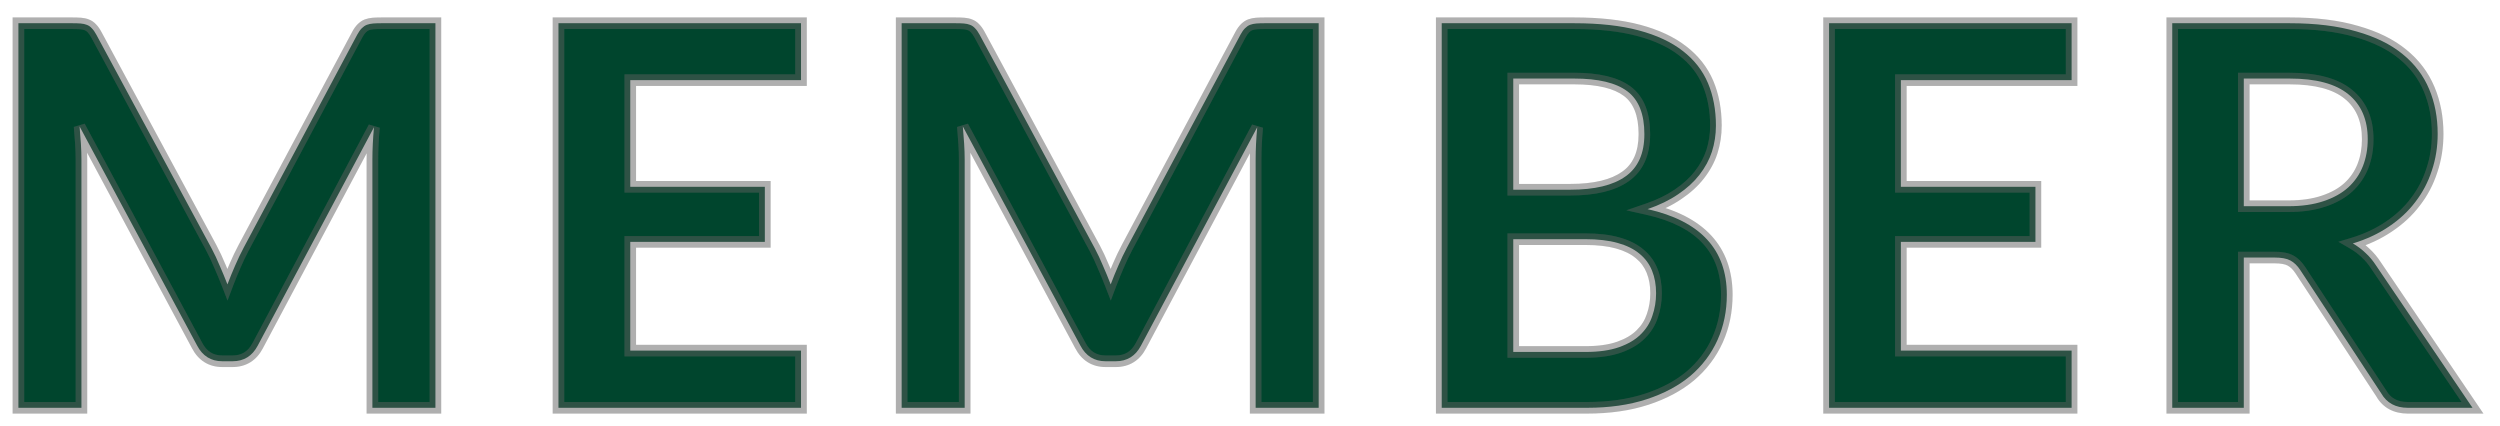
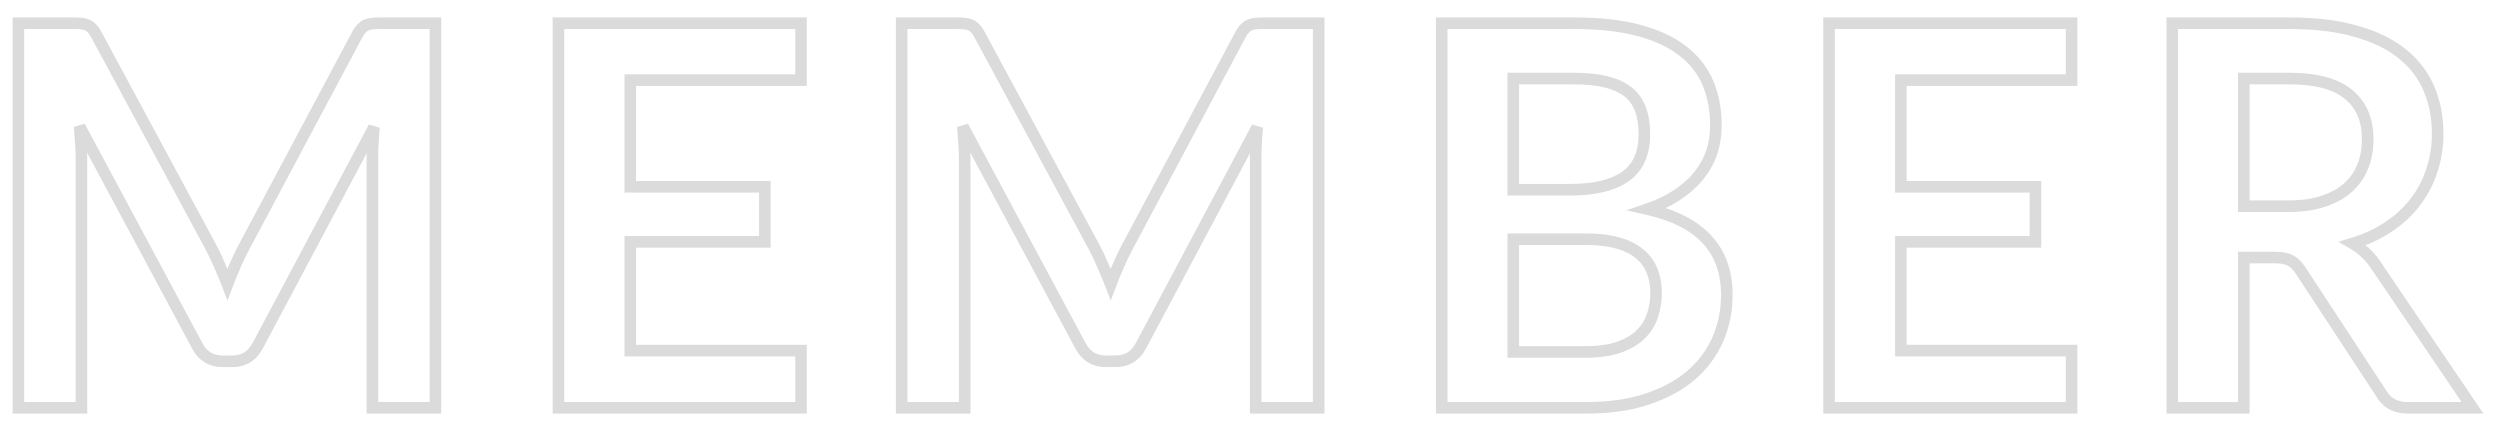
<svg xmlns="http://www.w3.org/2000/svg" width="141" height="24" viewBox="0 0 141 24" fill="none">
  <mask id="path-1-outside-1_844_13338" maskUnits="userSpaceOnUse" x="0" y="0" width="141" height="24" fill="black">
    <rect fill="white" width="141" height="24" />
-     <path d="M24.558 1.31V23H21.003V8.99C21.003 8.43 21.033 7.825 21.093 7.175L14.538 19.49C14.228 20.08 13.753 20.375 13.113 20.375H12.543C11.903 20.375 11.428 20.08 11.118 19.49L4.488 7.13C4.518 7.46 4.543 7.785 4.563 8.105C4.583 8.425 4.593 8.72 4.593 8.99V23H1.038V1.31H4.083C4.263 1.31 4.418 1.315 4.548 1.325C4.678 1.335 4.793 1.36 4.893 1.4C5.003 1.44 5.098 1.505 5.178 1.595C5.268 1.685 5.353 1.805 5.433 1.955L11.928 14C12.098 14.32 12.253 14.65 12.393 14.99C12.543 15.33 12.688 15.68 12.828 16.04C12.968 15.67 13.113 15.315 13.263 14.975C13.413 14.625 13.573 14.29 13.743 13.97L20.148 1.955C20.228 1.805 20.313 1.685 20.403 1.595C20.493 1.505 20.588 1.44 20.688 1.4C20.798 1.36 20.918 1.335 21.048 1.325C21.178 1.315 21.333 1.31 21.513 1.31H24.558ZM35.547 4.52V10.535H43.137V13.64H35.547V19.775H45.177V23H31.497V1.31H45.177V4.52H35.547ZM74.373 1.31V23H70.818V8.99C70.818 8.43 70.848 7.825 70.908 7.175L64.353 19.49C64.043 20.08 63.568 20.375 62.928 20.375H62.358C61.718 20.375 61.243 20.08 60.933 19.49L54.303 7.13C54.333 7.46 54.358 7.785 54.378 8.105C54.398 8.425 54.408 8.72 54.408 8.99V23H50.853V1.31H53.898C54.078 1.31 54.233 1.315 54.363 1.325C54.493 1.335 54.608 1.36 54.708 1.4C54.818 1.44 54.913 1.505 54.993 1.595C55.083 1.685 55.168 1.805 55.248 1.955L61.743 14C61.913 14.32 62.068 14.65 62.208 14.99C62.358 15.33 62.503 15.68 62.643 16.04C62.783 15.67 62.928 15.315 63.078 14.975C63.228 14.625 63.388 14.29 63.558 13.97L69.963 1.955C70.043 1.805 70.128 1.685 70.218 1.595C70.308 1.505 70.403 1.44 70.503 1.4C70.613 1.36 70.733 1.335 70.863 1.325C70.993 1.315 71.148 1.31 71.328 1.31H74.373ZM89.428 19.85C90.178 19.85 90.808 19.76 91.318 19.58C91.828 19.4 92.233 19.16 92.533 18.86C92.843 18.56 93.063 18.21 93.193 17.81C93.333 17.41 93.403 16.985 93.403 16.535C93.403 16.065 93.328 15.645 93.178 15.275C93.028 14.895 92.793 14.575 92.473 14.315C92.153 14.045 91.738 13.84 91.228 13.7C90.728 13.56 90.123 13.49 89.413 13.49H85.348V19.85H89.428ZM85.348 4.43V10.7H88.558C89.938 10.7 90.978 10.45 91.678 9.95C92.388 9.45 92.743 8.655 92.743 7.565C92.743 6.435 92.423 5.63 91.783 5.15C91.143 4.67 90.143 4.43 88.783 4.43H85.348ZM88.783 1.31C90.203 1.31 91.418 1.445 92.428 1.715C93.438 1.985 94.263 2.37 94.903 2.87C95.553 3.37 96.028 3.975 96.328 4.685C96.628 5.395 96.778 6.195 96.778 7.085C96.778 7.595 96.703 8.085 96.553 8.555C96.403 9.015 96.168 9.45 95.848 9.86C95.538 10.26 95.138 10.625 94.648 10.955C94.168 11.285 93.593 11.565 92.923 11.795C95.903 12.465 97.393 14.075 97.393 16.625C97.393 17.545 97.218 18.395 96.868 19.175C96.518 19.955 96.008 20.63 95.338 21.2C94.668 21.76 93.843 22.2 92.863 22.52C91.883 22.84 90.763 23 89.503 23H81.313V1.31H88.783ZM107.209 4.52V10.535H114.799V13.64H107.209V19.775H116.839V23H103.159V1.31H116.839V4.52H107.209ZM129.07 11.63C129.83 11.63 130.49 11.535 131.05 11.345C131.62 11.155 132.085 10.895 132.445 10.565C132.815 10.225 133.09 9.825 133.27 9.365C133.45 8.905 133.54 8.4 133.54 7.85C133.54 6.75 133.175 5.905 132.445 5.315C131.725 4.725 130.62 4.43 129.13 4.43H126.55V11.63H129.07ZM139.45 23H135.805C135.115 23 134.615 22.73 134.305 22.19L129.745 15.245C129.575 14.985 129.385 14.8 129.175 14.69C128.975 14.58 128.675 14.525 128.275 14.525H126.55V23H122.515V1.31H129.13C130.6 1.31 131.86 1.465 132.91 1.775C133.97 2.075 134.835 2.5 135.505 3.05C136.185 3.6 136.685 4.26 137.005 5.03C137.325 5.79 137.485 6.63 137.485 7.55C137.485 8.28 137.375 8.97 137.155 9.62C136.945 10.27 136.635 10.86 136.225 11.39C135.825 11.92 135.325 12.385 134.725 12.785C134.135 13.185 133.46 13.5 132.7 13.73C132.96 13.88 133.2 14.06 133.42 14.27C133.64 14.47 133.84 14.71 134.02 14.99L139.45 23Z" />
  </mask>
-   <path d="M24.558 1.31V23H21.003V8.99C21.003 8.43 21.033 7.825 21.093 7.175L14.538 19.49C14.228 20.08 13.753 20.375 13.113 20.375H12.543C11.903 20.375 11.428 20.08 11.118 19.49L4.488 7.13C4.518 7.46 4.543 7.785 4.563 8.105C4.583 8.425 4.593 8.72 4.593 8.99V23H1.038V1.31H4.083C4.263 1.31 4.418 1.315 4.548 1.325C4.678 1.335 4.793 1.36 4.893 1.4C5.003 1.44 5.098 1.505 5.178 1.595C5.268 1.685 5.353 1.805 5.433 1.955L11.928 14C12.098 14.32 12.253 14.65 12.393 14.99C12.543 15.33 12.688 15.68 12.828 16.04C12.968 15.67 13.113 15.315 13.263 14.975C13.413 14.625 13.573 14.29 13.743 13.97L20.148 1.955C20.228 1.805 20.313 1.685 20.403 1.595C20.493 1.505 20.588 1.44 20.688 1.4C20.798 1.36 20.918 1.335 21.048 1.325C21.178 1.315 21.333 1.31 21.513 1.31H24.558ZM35.547 4.52V10.535H43.137V13.64H35.547V19.775H45.177V23H31.497V1.31H45.177V4.52H35.547ZM74.373 1.31V23H70.818V8.99C70.818 8.43 70.848 7.825 70.908 7.175L64.353 19.49C64.043 20.08 63.568 20.375 62.928 20.375H62.358C61.718 20.375 61.243 20.08 60.933 19.49L54.303 7.13C54.333 7.46 54.358 7.785 54.378 8.105C54.398 8.425 54.408 8.72 54.408 8.99V23H50.853V1.31H53.898C54.078 1.31 54.233 1.315 54.363 1.325C54.493 1.335 54.608 1.36 54.708 1.4C54.818 1.44 54.913 1.505 54.993 1.595C55.083 1.685 55.168 1.805 55.248 1.955L61.743 14C61.913 14.32 62.068 14.65 62.208 14.99C62.358 15.33 62.503 15.68 62.643 16.04C62.783 15.67 62.928 15.315 63.078 14.975C63.228 14.625 63.388 14.29 63.558 13.97L69.963 1.955C70.043 1.805 70.128 1.685 70.218 1.595C70.308 1.505 70.403 1.44 70.503 1.4C70.613 1.36 70.733 1.335 70.863 1.325C70.993 1.315 71.148 1.31 71.328 1.31H74.373ZM89.428 19.85C90.178 19.85 90.808 19.76 91.318 19.58C91.828 19.4 92.233 19.16 92.533 18.86C92.843 18.56 93.063 18.21 93.193 17.81C93.333 17.41 93.403 16.985 93.403 16.535C93.403 16.065 93.328 15.645 93.178 15.275C93.028 14.895 92.793 14.575 92.473 14.315C92.153 14.045 91.738 13.84 91.228 13.7C90.728 13.56 90.123 13.49 89.413 13.49H85.348V19.85H89.428ZM85.348 4.43V10.7H88.558C89.938 10.7 90.978 10.45 91.678 9.95C92.388 9.45 92.743 8.655 92.743 7.565C92.743 6.435 92.423 5.63 91.783 5.15C91.143 4.67 90.143 4.43 88.783 4.43H85.348ZM88.783 1.31C90.203 1.31 91.418 1.445 92.428 1.715C93.438 1.985 94.263 2.37 94.903 2.87C95.553 3.37 96.028 3.975 96.328 4.685C96.628 5.395 96.778 6.195 96.778 7.085C96.778 7.595 96.703 8.085 96.553 8.555C96.403 9.015 96.168 9.45 95.848 9.86C95.538 10.26 95.138 10.625 94.648 10.955C94.168 11.285 93.593 11.565 92.923 11.795C95.903 12.465 97.393 14.075 97.393 16.625C97.393 17.545 97.218 18.395 96.868 19.175C96.518 19.955 96.008 20.63 95.338 21.2C94.668 21.76 93.843 22.2 92.863 22.52C91.883 22.84 90.763 23 89.503 23H81.313V1.31H88.783ZM107.209 4.52V10.535H114.799V13.64H107.209V19.775H116.839V23H103.159V1.31H116.839V4.52H107.209ZM129.07 11.63C129.83 11.63 130.49 11.535 131.05 11.345C131.62 11.155 132.085 10.895 132.445 10.565C132.815 10.225 133.09 9.825 133.27 9.365C133.45 8.905 133.54 8.4 133.54 7.85C133.54 6.75 133.175 5.905 132.445 5.315C131.725 4.725 130.62 4.43 129.13 4.43H126.55V11.63H129.07ZM139.45 23H135.805C135.115 23 134.615 22.73 134.305 22.19L129.745 15.245C129.575 14.985 129.385 14.8 129.175 14.69C128.975 14.58 128.675 14.525 128.275 14.525H126.55V23H122.515V1.31H129.13C130.6 1.31 131.86 1.465 132.91 1.775C133.97 2.075 134.835 2.5 135.505 3.05C136.185 3.6 136.685 4.26 137.005 5.03C137.325 5.79 137.485 6.63 137.485 7.55C137.485 8.28 137.375 8.97 137.155 9.62C136.945 10.27 136.635 10.86 136.225 11.39C135.825 11.92 135.325 12.385 134.725 12.785C134.135 13.185 133.46 13.5 132.7 13.73C132.96 13.88 133.2 14.06 133.42 14.27C133.64 14.47 133.84 14.71 134.02 14.99L139.45 23Z" fill="#00452D" />
  <path d="M24.558 1.31H24.885V0.983H24.558V1.31ZM24.558 23V23.327H24.885V23H24.558ZM21.003 23H20.676V23.327H21.003V23ZM21.093 7.175L21.418 7.205L20.805 7.022L21.093 7.175ZM14.538 19.49L14.25 19.337L14.249 19.338L14.538 19.49ZM11.118 19.49L11.407 19.338L11.406 19.336L11.118 19.49ZM4.488 7.13L4.776 6.976L4.163 7.16L4.488 7.13ZM4.563 8.105L4.237 8.125L4.563 8.105ZM4.593 23V23.327H4.92V23H4.593ZM1.038 23H0.711V23.327H1.038V23ZM1.038 1.31V0.983H0.711V1.31H1.038ZM4.548 1.325L4.523 1.651L4.523 1.651L4.548 1.325ZM4.893 1.4L4.772 1.703L4.781 1.707L4.893 1.4ZM5.178 1.595L4.934 1.812L4.94 1.819L4.947 1.826L5.178 1.595ZM5.433 1.955L5.145 2.109L5.146 2.11L5.433 1.955ZM11.928 14L12.216 13.847L12.216 13.845L11.928 14ZM12.393 14.99L12.091 15.114L12.094 15.122L12.393 14.99ZM12.828 16.04L12.524 16.158L12.832 16.952L13.133 16.156L12.828 16.04ZM13.263 14.975L13.562 15.107L13.563 15.104L13.263 14.975ZM13.743 13.97L13.455 13.816L13.455 13.817L13.743 13.97ZM20.148 1.955L19.86 1.801L19.86 1.801L20.148 1.955ZM20.688 1.4L20.576 1.093L20.567 1.097L20.688 1.4ZM21.048 1.325L21.073 1.651V1.651L21.048 1.325ZM24.231 1.31V23H24.885V1.31H24.231ZM24.558 22.673H21.003V23.327H24.558V22.673ZM21.33 23V8.99H20.676V23H21.33ZM21.33 8.99C21.33 8.441 21.359 7.847 21.418 7.205L20.768 7.145C20.707 7.803 20.676 8.418 20.676 8.99H21.33ZM20.805 7.022L14.25 19.337L14.826 19.643L21.381 7.328L20.805 7.022ZM14.249 19.338C14.116 19.591 13.956 19.765 13.777 19.876C13.598 19.987 13.381 20.048 13.113 20.048V20.702C13.485 20.702 13.825 20.615 14.122 20.431C14.417 20.248 14.65 19.979 14.827 19.642L14.249 19.338ZM13.113 20.048H12.543V20.702H13.113V20.048ZM12.543 20.048C12.275 20.048 12.058 19.987 11.879 19.876C11.7 19.765 11.54 19.591 11.407 19.338L10.829 19.642C11.006 19.979 11.239 20.248 11.534 20.431C11.831 20.615 12.171 20.702 12.543 20.702V20.048ZM11.406 19.336L4.776 6.976L4.2 7.284L10.83 19.644L11.406 19.336ZM4.163 7.16C4.193 7.487 4.217 7.809 4.237 8.125L4.889 8.085C4.869 7.761 4.844 7.433 4.813 7.1L4.163 7.16ZM4.237 8.125C4.257 8.44 4.266 8.728 4.266 8.99H4.92C4.92 8.712 4.909 8.41 4.889 8.085L4.237 8.125ZM4.266 8.99V23H4.92V8.99H4.266ZM4.593 22.673H1.038V23.327H4.593V22.673ZM1.365 23V1.31H0.711V23H1.365ZM1.038 1.637H4.083V0.983H1.038V1.637ZM4.083 1.637C4.258 1.637 4.404 1.641 4.523 1.651L4.573 0.999C4.432 0.989 4.269 0.983 4.083 0.983V1.637ZM4.523 1.651C4.627 1.659 4.708 1.678 4.772 1.703L5.014 1.097C4.878 1.042 4.729 1.011 4.573 0.999L4.523 1.651ZM4.781 1.707C4.839 1.728 4.889 1.761 4.934 1.812L5.422 1.378C5.307 1.249 5.167 1.152 5.005 1.093L4.781 1.707ZM4.947 1.826C5.008 1.887 5.075 1.978 5.145 2.109L5.721 1.801C5.631 1.632 5.528 1.483 5.409 1.364L4.947 1.826ZM5.146 2.11L11.641 14.155L12.216 13.845L5.721 1.8L5.146 2.11ZM11.64 14.153C11.805 14.464 11.955 14.784 12.091 15.114L12.695 14.866C12.551 14.516 12.392 14.176 12.216 13.847L11.64 14.153ZM12.094 15.122C12.242 15.457 12.385 15.803 12.524 16.158L13.132 15.922C12.991 15.557 12.844 15.203 12.692 14.858L12.094 15.122ZM13.133 16.156C13.272 15.791 13.414 15.441 13.562 15.107L12.964 14.843C12.812 15.189 12.665 15.549 12.523 15.924L13.133 16.156ZM13.563 15.104C13.71 14.762 13.866 14.435 14.031 14.123L13.455 13.817C13.28 14.145 13.116 14.488 12.963 14.846L13.563 15.104ZM14.031 14.124L20.436 2.109L19.86 1.801L13.455 13.816L14.031 14.124ZM20.436 2.109C20.506 1.978 20.573 1.887 20.634 1.826L20.172 1.364C20.053 1.483 19.95 1.632 19.86 1.801L20.436 2.109ZM20.634 1.826C20.698 1.762 20.757 1.724 20.809 1.703L20.567 1.097C20.419 1.156 20.288 1.248 20.172 1.364L20.634 1.826ZM20.8 1.707C20.879 1.678 20.969 1.659 21.073 1.651L21.023 0.999C20.867 1.011 20.717 1.042 20.576 1.093L20.8 1.707ZM21.073 1.651C21.192 1.641 21.338 1.637 21.513 1.637V0.983C21.328 0.983 21.164 0.989 21.023 0.999L21.073 1.651ZM21.513 1.637H24.558V0.983H21.513V1.637ZM35.547 4.52V4.193H35.221V4.52H35.547ZM35.547 10.535H35.221V10.862H35.547V10.535ZM43.137 10.535H43.464V10.208H43.137V10.535ZM43.137 13.64V13.967H43.464V13.64H43.137ZM35.547 13.64V13.313H35.221V13.64H35.547ZM35.547 19.775H35.221V20.102H35.547V19.775ZM45.177 19.775H45.504V19.448H45.177V19.775ZM45.177 23V23.327H45.504V23H45.177ZM31.497 23H31.171V23.327H31.497V23ZM31.497 1.31V0.983H31.171V1.31H31.497ZM45.177 1.31H45.504V0.983H45.177V1.31ZM45.177 4.52V4.847H45.504V4.52H45.177ZM35.221 4.52V10.535H35.874V4.52H35.221ZM35.547 10.862H43.137V10.208H35.547V10.862ZM42.811 10.535V13.64H43.464V10.535H42.811ZM43.137 13.313H35.547V13.967H43.137V13.313ZM35.221 13.64V19.775H35.874V13.64H35.221ZM35.547 20.102H45.177V19.448H35.547V20.102ZM44.851 19.775V23H45.504V19.775H44.851ZM45.177 22.673H31.497V23.327H45.177V22.673ZM31.824 23V1.31H31.171V23H31.824ZM31.497 1.637H45.177V0.983H31.497V1.637ZM44.851 1.31V4.52H45.504V1.31H44.851ZM45.177 4.193H35.547V4.847H45.177V4.193ZM74.373 1.31H74.7V0.983H74.373V1.31ZM74.373 23V23.327H74.7V23H74.373ZM70.818 23H70.492V23.327H70.818V23ZM70.908 7.175L71.234 7.205L70.62 7.022L70.908 7.175ZM64.353 19.49L64.065 19.337L64.064 19.338L64.353 19.49ZM60.933 19.49L61.222 19.338L61.221 19.336L60.933 19.49ZM54.303 7.13L54.591 6.976L53.978 7.16L54.303 7.13ZM54.378 8.105L54.052 8.125L54.378 8.105ZM54.408 23V23.327H54.735V23H54.408ZM50.853 23H50.527V23.327H50.853V23ZM50.853 1.31V0.983H50.527V1.31H50.853ZM54.363 1.325L54.338 1.651V1.651L54.363 1.325ZM54.708 1.4L54.587 1.703L54.597 1.707L54.708 1.4ZM54.993 1.595L54.749 1.812L54.755 1.819L54.762 1.826L54.993 1.595ZM55.248 1.955L54.96 2.109L54.961 2.11L55.248 1.955ZM61.743 14L62.032 13.847L62.031 13.845L61.743 14ZM62.208 14.99L61.906 15.114L61.91 15.122L62.208 14.99ZM62.643 16.04L62.339 16.158L62.648 16.952L62.949 16.156L62.643 16.04ZM63.078 14.975L63.377 15.107L63.379 15.104L63.078 14.975ZM63.558 13.97L63.27 13.816L63.27 13.817L63.558 13.97ZM69.963 1.955L69.675 1.801L69.675 1.801L69.963 1.955ZM70.503 1.4L70.392 1.093L70.382 1.097L70.503 1.4ZM70.863 1.325L70.888 1.651L70.888 1.651L70.863 1.325ZM74.047 1.31V23H74.7V1.31H74.047ZM74.373 22.673H70.818V23.327H74.373V22.673ZM71.145 23V8.99H70.492V23H71.145ZM71.145 8.99C71.145 8.441 71.174 7.847 71.234 7.205L70.583 7.145C70.522 7.803 70.492 8.418 70.492 8.99H71.145ZM70.62 7.022L64.065 19.337L64.642 19.643L71.197 7.328L70.62 7.022ZM64.064 19.338C63.931 19.591 63.772 19.765 63.592 19.876C63.414 19.987 63.196 20.048 62.928 20.048V20.702C63.3 20.702 63.641 20.615 63.937 20.431C64.233 20.248 64.466 19.979 64.642 19.642L64.064 19.338ZM62.928 20.048H62.358V20.702H62.928V20.048ZM62.358 20.048C62.09 20.048 61.873 19.987 61.694 19.876C61.515 19.765 61.356 19.591 61.222 19.338L60.644 19.642C60.821 19.979 61.054 20.248 61.35 20.431C61.646 20.615 61.986 20.702 62.358 20.702V20.048ZM61.221 19.336L54.591 6.976L54.016 7.284L60.645 19.644L61.221 19.336ZM53.978 7.16C54.008 7.487 54.032 7.809 54.052 8.125L54.704 8.085C54.684 7.761 54.659 7.433 54.629 7.1L53.978 7.16ZM54.052 8.125C54.072 8.44 54.082 8.728 54.082 8.99H54.735C54.735 8.712 54.725 8.41 54.704 8.085L54.052 8.125ZM54.082 8.99V23H54.735V8.99H54.082ZM54.408 22.673H50.853V23.327H54.408V22.673ZM51.18 23V1.31H50.527V23H51.18ZM50.853 1.637H53.898V0.983H50.853V1.637ZM53.898 1.637C54.073 1.637 54.219 1.641 54.338 1.651L54.388 0.999C54.248 0.989 54.084 0.983 53.898 0.983V1.637ZM54.338 1.651C54.442 1.659 54.523 1.678 54.587 1.703L54.83 1.097C54.693 1.042 54.545 1.011 54.388 0.999L54.338 1.651ZM54.597 1.707C54.654 1.728 54.704 1.761 54.749 1.812L55.237 1.378C55.123 1.249 54.982 1.152 54.82 1.093L54.597 1.707ZM54.762 1.826C54.823 1.887 54.891 1.978 54.96 2.109L55.536 1.801C55.446 1.632 55.343 1.483 55.224 1.364L54.762 1.826ZM54.961 2.11L61.456 14.155L62.031 13.845L55.536 1.8L54.961 2.11ZM61.455 14.153C61.62 14.464 61.77 14.784 61.906 15.114L62.51 14.866C62.366 14.516 62.207 14.176 62.032 13.847L61.455 14.153ZM61.91 15.122C62.057 15.457 62.201 15.803 62.339 16.158L62.948 15.922C62.806 15.557 62.659 15.203 62.507 14.858L61.91 15.122ZM62.949 16.156C63.087 15.791 63.23 15.441 63.377 15.107L62.779 14.843C62.627 15.189 62.48 15.549 62.338 15.924L62.949 16.156ZM63.379 15.104C63.525 14.762 63.681 14.435 63.847 14.123L63.27 13.817C63.095 14.145 62.931 14.488 62.778 14.846L63.379 15.104ZM63.846 14.124L70.251 2.109L69.675 1.801L63.27 13.816L63.846 14.124ZM70.251 2.109C70.321 1.978 70.388 1.887 70.449 1.826L69.987 1.364C69.868 1.483 69.766 1.632 69.675 1.801L70.251 2.109ZM70.449 1.826C70.513 1.762 70.572 1.724 70.625 1.703L70.382 1.097C70.234 1.156 70.103 1.248 69.987 1.364L70.449 1.826ZM70.615 1.707C70.694 1.678 70.785 1.659 70.888 1.651L70.838 0.999C70.682 1.011 70.532 1.042 70.392 1.093L70.615 1.707ZM70.888 1.651C71.007 1.641 71.154 1.637 71.328 1.637V0.983C71.143 0.983 70.979 0.989 70.838 0.999L70.888 1.651ZM71.328 1.637H74.373V0.983H71.328V1.637ZM91.318 19.58L91.426 19.888L91.318 19.58ZM92.533 18.86L92.305 18.625L92.302 18.629L92.533 18.86ZM93.193 17.81L92.884 17.702L92.882 17.709L93.193 17.81ZM93.178 15.275L92.874 15.395L92.875 15.398L93.178 15.275ZM92.473 14.315L92.262 14.565L92.267 14.569L92.473 14.315ZM91.228 13.7L91.14 14.014L91.141 14.015L91.228 13.7ZM85.348 13.49V13.163H85.021V13.49H85.348ZM85.348 19.85H85.021V20.177H85.348V19.85ZM85.348 4.43V4.103H85.021V4.43H85.348ZM85.348 10.7H85.021V11.027H85.348V10.7ZM91.678 9.95L91.49 9.683L91.488 9.684L91.678 9.95ZM92.428 1.715L92.343 2.031L92.428 1.715ZM94.903 2.87L94.702 3.127L94.704 3.129L94.903 2.87ZM96.553 8.555L96.863 8.656L96.864 8.654L96.553 8.555ZM95.848 9.86L95.59 9.659L95.59 9.66L95.848 9.86ZM94.648 10.955L94.465 10.684L94.463 10.686L94.648 10.955ZM92.923 11.795L92.817 11.486L91.726 11.861L92.851 12.114L92.923 11.795ZM96.868 19.175L96.57 19.041L96.868 19.175ZM95.338 21.2L95.547 21.451L95.549 21.449L95.338 21.2ZM92.863 22.52L92.761 22.209L92.863 22.52ZM81.313 23H80.986V23.327H81.313V23ZM81.313 1.31V0.983H80.986V1.31H81.313ZM89.428 20.177C90.201 20.177 90.871 20.084 91.426 19.888L91.209 19.272C90.745 19.436 90.154 19.523 89.428 19.523V20.177ZM91.426 19.888C91.97 19.696 92.421 19.434 92.764 19.091L92.302 18.629C92.044 18.886 91.685 19.104 91.209 19.272L91.426 19.888ZM92.76 19.095C93.107 18.759 93.356 18.363 93.503 17.911L92.882 17.709C92.769 18.057 92.578 18.361 92.305 18.625L92.76 19.095ZM93.501 17.918C93.654 17.481 93.729 17.02 93.729 16.535H93.076C93.076 16.951 93.011 17.339 92.884 17.702L93.501 17.918ZM93.729 16.535C93.729 16.03 93.649 15.568 93.48 15.152L92.875 15.398C93.007 15.723 93.076 16.1 93.076 16.535H93.729ZM93.481 15.155C93.311 14.722 93.042 14.357 92.679 14.062L92.267 14.569C92.544 14.793 92.745 15.068 92.874 15.395L93.481 15.155ZM92.683 14.065C92.319 13.758 91.858 13.534 91.314 13.385L91.141 14.015C91.617 14.146 91.986 14.332 92.262 14.565L92.683 14.065ZM91.316 13.386C90.779 13.235 90.142 13.163 89.413 13.163V13.817C90.103 13.817 90.677 13.885 91.14 14.014L91.316 13.386ZM89.413 13.163H85.348V13.817H89.413V13.163ZM85.021 13.49V19.85H85.674V13.49H85.021ZM85.348 20.177H89.428V19.523H85.348V20.177ZM85.021 4.43V10.7H85.674V4.43H85.021ZM85.348 11.027H88.558V10.373H85.348V11.027ZM88.558 11.027C89.968 11.027 91.088 10.773 91.868 10.216L91.488 9.684C90.868 10.127 89.907 10.373 88.558 10.373V11.027ZM91.866 10.217C92.685 9.64 93.069 8.731 93.069 7.565H92.416C92.416 8.579 92.091 9.26 91.49 9.683L91.866 10.217ZM93.069 7.565C93.069 6.377 92.731 5.453 91.979 4.889L91.587 5.411C92.114 5.807 92.416 6.493 92.416 7.565H93.069ZM91.979 4.889C91.255 4.346 90.169 4.103 88.783 4.103V4.757C90.117 4.757 91.031 4.994 91.587 5.411L91.979 4.889ZM88.783 4.103H85.348V4.757H88.783V4.103ZM88.783 1.637C90.184 1.637 91.369 1.77 92.343 2.031L92.512 1.399C91.467 1.12 90.222 0.983 88.783 0.983V1.637ZM92.343 2.031C93.323 2.292 94.105 2.661 94.702 3.127L95.104 2.613C94.421 2.079 93.553 1.678 92.512 1.399L92.343 2.031ZM94.704 3.129C95.312 3.597 95.75 4.157 96.027 4.812L96.629 4.558C96.305 3.793 95.793 3.143 95.102 2.611L94.704 3.129ZM96.027 4.812C96.307 5.476 96.451 6.232 96.451 7.085H97.104C97.104 6.158 96.948 5.314 96.629 4.558L96.027 4.812ZM96.451 7.085C96.451 7.562 96.381 8.019 96.242 8.456L96.864 8.654C97.024 8.151 97.104 7.628 97.104 7.085H96.451ZM96.242 8.454C96.105 8.875 95.889 9.277 95.59 9.659L96.105 10.061C96.447 9.623 96.701 9.155 96.863 8.656L96.242 8.454ZM95.59 9.66C95.304 10.028 94.931 10.37 94.465 10.684L94.83 11.226C95.344 10.88 95.771 10.492 96.106 10.06L95.59 9.66ZM94.463 10.686C94.012 10.996 93.464 11.264 92.817 11.486L93.029 12.104C93.721 11.866 94.324 11.574 94.833 11.224L94.463 10.686ZM92.851 12.114C94.301 12.44 95.35 12.986 96.035 13.727C96.716 14.462 97.066 15.418 97.066 16.625H97.719C97.719 15.282 97.325 14.158 96.515 13.283C95.71 12.414 94.524 11.82 92.994 11.476L92.851 12.114ZM97.066 16.625C97.066 17.503 96.899 18.306 96.57 19.041L97.166 19.309C97.536 18.483 97.719 17.587 97.719 16.625H97.066ZM96.57 19.041C96.24 19.776 95.76 20.412 95.126 20.951L95.549 21.449C96.255 20.848 96.795 20.134 97.166 19.309L96.57 19.041ZM95.128 20.949C94.495 21.478 93.709 21.9 92.761 22.209L92.964 22.831C93.977 22.5 94.84 22.042 95.547 21.451L95.128 20.949ZM92.761 22.209C91.82 22.517 90.736 22.673 89.503 22.673V23.327C90.79 23.327 91.945 23.163 92.964 22.831L92.761 22.209ZM89.503 22.673H81.313V23.327H89.503V22.673ZM81.639 23V1.31H80.986V23H81.639ZM81.313 1.637H88.783V0.983H81.313V1.637ZM107.209 4.52V4.193H106.882V4.52H107.209ZM107.209 10.535H106.882V10.862H107.209V10.535ZM114.799 10.535H115.125V10.208H114.799V10.535ZM114.799 13.64V13.967H115.125V13.64H114.799ZM107.209 13.64V13.313H106.882V13.64H107.209ZM107.209 19.775H106.882V20.102H107.209V19.775ZM116.839 19.775H117.165V19.448H116.839V19.775ZM116.839 23V23.327H117.165V23H116.839ZM103.159 23H102.832V23.327H103.159V23ZM103.159 1.31V0.983H102.832V1.31H103.159ZM116.839 1.31H117.165V0.983H116.839V1.31ZM116.839 4.52V4.847H117.165V4.52H116.839ZM106.882 4.52V10.535H107.535V4.52H106.882ZM107.209 10.862H114.799V10.208H107.209V10.862ZM114.472 10.535V13.64H115.125V10.535H114.472ZM114.799 13.313H107.209V13.967H114.799V13.313ZM106.882 13.64V19.775H107.535V13.64H106.882ZM107.209 20.102H116.839V19.448H107.209V20.102ZM116.512 19.775V23H117.165V19.775H116.512ZM116.839 22.673H103.159V23.327H116.839V22.673ZM103.485 23V1.31H102.832V23H103.485ZM103.159 1.637H116.839V0.983H103.159V1.637ZM116.512 1.31V4.52H117.165V1.31H116.512ZM116.839 4.193H107.209V4.847H116.839V4.193ZM131.05 11.345L130.946 11.035L130.945 11.036L131.05 11.345ZM132.445 10.565L132.665 10.806L132.666 10.806L132.445 10.565ZM132.445 5.315L132.238 5.568L132.239 5.569L132.445 5.315ZM126.55 4.43V4.103H126.223V4.43H126.55ZM126.55 11.63H126.223V11.957H126.55V11.63ZM139.45 23V23.327H140.066L139.72 22.817L139.45 23ZM134.305 22.19L134.588 22.027L134.583 22.019L134.578 22.011L134.305 22.19ZM129.745 15.245L129.471 15.424L129.472 15.424L129.745 15.245ZM129.175 14.69L129.017 14.976L129.023 14.979L129.175 14.69ZM126.55 14.525V14.198H126.223V14.525H126.55ZM126.55 23V23.327H126.876V23H126.55ZM122.515 23H122.188V23.327H122.515V23ZM122.515 1.31V0.983H122.188V1.31H122.515ZM132.91 1.775L132.817 2.088L132.821 2.089L132.91 1.775ZM135.505 3.05L135.297 3.302L135.299 3.304L135.505 3.05ZM137.005 5.03L136.703 5.155L136.704 5.157L137.005 5.03ZM137.155 9.62L136.845 9.515L136.844 9.52L137.155 9.62ZM136.225 11.39L135.966 11.19L135.964 11.193L136.225 11.39ZM134.725 12.785L134.543 12.513L134.541 12.515L134.725 12.785ZM132.7 13.73L132.605 13.417L131.883 13.636L132.536 14.013L132.7 13.73ZM133.42 14.27L133.194 14.506L133.2 14.512L133.42 14.27ZM134.02 14.99L133.745 15.167L133.749 15.173L134.02 14.99ZM129.07 11.957C129.856 11.957 130.553 11.858 131.155 11.654L130.945 11.036C130.427 11.211 129.804 11.303 129.07 11.303V11.957ZM131.153 11.655C131.757 11.454 132.265 11.173 132.665 10.806L132.224 10.324C131.905 10.617 131.483 10.856 130.946 11.035L131.153 11.655ZM132.666 10.806C133.072 10.432 133.375 9.991 133.574 9.484L132.965 9.246C132.804 9.659 132.558 10.018 132.224 10.325L132.666 10.806ZM133.574 9.484C133.77 8.982 133.866 8.436 133.866 7.85H133.213C133.213 8.364 133.129 8.828 132.965 9.246L133.574 9.484ZM133.866 7.85C133.866 6.67 133.47 5.724 132.65 5.061L132.239 5.569C132.879 6.086 133.213 6.83 133.213 7.85H133.866ZM132.652 5.062C131.847 4.403 130.653 4.103 129.13 4.103V4.757C130.587 4.757 131.602 5.047 132.238 5.568L132.652 5.062ZM129.13 4.103H126.55V4.757H129.13V4.103ZM126.223 4.43V11.63H126.876V4.43H126.223ZM126.55 11.957H129.07V11.303H126.55V11.957ZM139.45 22.673H135.805V23.327H139.45V22.673ZM135.805 22.673C135.216 22.673 134.832 22.453 134.588 22.027L134.021 22.353C134.397 23.007 135.013 23.327 135.805 23.327V22.673ZM134.578 22.011L130.018 15.066L129.472 15.424L134.032 22.369L134.578 22.011ZM130.018 15.066C129.827 14.774 129.599 14.543 129.326 14.401L129.023 14.979C129.171 15.057 129.323 15.196 129.471 15.424L130.018 15.066ZM129.332 14.404C129.06 14.254 128.694 14.198 128.275 14.198V14.852C128.655 14.852 128.889 14.906 129.017 14.976L129.332 14.404ZM128.275 14.198H126.55V14.852H128.275V14.198ZM126.223 14.525V23H126.876V14.525H126.223ZM126.55 22.673H122.515V23.327H126.55V22.673ZM122.841 23V1.31H122.188V23H122.841ZM122.515 1.637H129.13V0.983H122.515V1.637ZM129.13 1.637C130.578 1.637 131.805 1.79 132.817 2.088L133.002 1.462C131.914 1.14 130.621 0.983 129.13 0.983V1.637ZM132.821 2.089C133.849 2.38 134.67 2.788 135.297 3.302L135.712 2.798C134.999 2.212 134.091 1.77 132.999 1.461L132.821 2.089ZM135.299 3.304C135.939 3.821 136.405 4.438 136.703 5.155L137.306 4.905C136.964 4.082 136.43 3.379 135.71 2.796L135.299 3.304ZM136.704 5.157C137.005 5.872 137.158 6.668 137.158 7.55H137.811C137.811 6.592 137.644 5.708 137.306 4.903L136.704 5.157ZM137.158 7.55C137.158 8.247 137.053 8.901 136.845 9.515L137.464 9.725C137.696 9.039 137.811 8.313 137.811 7.55H137.158ZM136.844 9.52C136.645 10.134 136.353 10.691 135.966 11.19L136.483 11.59C136.917 11.029 137.244 10.406 137.465 9.72L136.844 9.52ZM135.964 11.193C135.588 11.691 135.116 12.132 134.543 12.513L134.906 13.057C135.534 12.638 136.061 12.149 136.485 11.587L135.964 11.193ZM134.541 12.515C133.981 12.894 133.337 13.196 132.605 13.417L132.794 14.043C133.582 13.804 134.288 13.476 134.908 13.055L134.541 12.515ZM132.536 14.013C132.774 14.15 132.993 14.314 133.194 14.506L133.645 14.034C133.407 13.806 133.146 13.61 132.863 13.447L132.536 14.013ZM133.2 14.512C133.396 14.69 133.578 14.908 133.745 15.167L134.294 14.813C134.101 14.512 133.883 14.25 133.639 14.028L133.2 14.512ZM133.749 15.173L139.179 23.183L139.72 22.817L134.29 14.807L133.749 15.173Z" fill="#9E9E9E" fill-opacity="0.37" mask="url(#path-1-outside-1_844_13338)" />
-   <path d="M24.558 1.31H24.885V0.983H24.558V1.31ZM24.558 23V23.327H24.885V23H24.558ZM21.003 23H20.676V23.327H21.003V23ZM21.093 7.175L21.418 7.205L20.805 7.022L21.093 7.175ZM14.538 19.49L14.25 19.337L14.249 19.338L14.538 19.49ZM11.118 19.49L11.407 19.338L11.406 19.336L11.118 19.49ZM4.488 7.13L4.776 6.976L4.163 7.16L4.488 7.13ZM4.563 8.105L4.237 8.125L4.563 8.105ZM4.593 23V23.327H4.92V23H4.593ZM1.038 23H0.711V23.327H1.038V23ZM1.038 1.31V0.983H0.711V1.31H1.038ZM4.548 1.325L4.523 1.651L4.523 1.651L4.548 1.325ZM4.893 1.4L4.772 1.703L4.781 1.707L4.893 1.4ZM5.178 1.595L4.934 1.812L4.94 1.819L4.947 1.826L5.178 1.595ZM5.433 1.955L5.145 2.109L5.146 2.11L5.433 1.955ZM11.928 14L12.216 13.847L12.216 13.845L11.928 14ZM12.393 14.99L12.091 15.114L12.094 15.122L12.393 14.99ZM12.828 16.04L12.524 16.158L12.832 16.952L13.133 16.156L12.828 16.04ZM13.263 14.975L13.562 15.107L13.563 15.104L13.263 14.975ZM13.743 13.97L13.455 13.816L13.455 13.817L13.743 13.97ZM20.148 1.955L19.86 1.801L19.86 1.801L20.148 1.955ZM20.688 1.4L20.576 1.093L20.567 1.097L20.688 1.4ZM21.048 1.325L21.073 1.651V1.651L21.048 1.325ZM24.231 1.31V23H24.885V1.31H24.231ZM24.558 22.673H21.003V23.327H24.558V22.673ZM21.33 23V8.99H20.676V23H21.33ZM21.33 8.99C21.33 8.441 21.359 7.847 21.418 7.205L20.768 7.145C20.707 7.803 20.676 8.418 20.676 8.99H21.33ZM20.805 7.022L14.25 19.337L14.826 19.643L21.381 7.328L20.805 7.022ZM14.249 19.338C14.116 19.591 13.956 19.765 13.777 19.876C13.598 19.987 13.381 20.048 13.113 20.048V20.702C13.485 20.702 13.825 20.615 14.122 20.431C14.417 20.248 14.65 19.979 14.827 19.642L14.249 19.338ZM13.113 20.048H12.543V20.702H13.113V20.048ZM12.543 20.048C12.275 20.048 12.058 19.987 11.879 19.876C11.7 19.765 11.54 19.591 11.407 19.338L10.829 19.642C11.006 19.979 11.239 20.248 11.534 20.431C11.831 20.615 12.171 20.702 12.543 20.702V20.048ZM11.406 19.336L4.776 6.976L4.2 7.284L10.83 19.644L11.406 19.336ZM4.163 7.16C4.193 7.487 4.217 7.809 4.237 8.125L4.889 8.085C4.869 7.761 4.844 7.433 4.813 7.1L4.163 7.16ZM4.237 8.125C4.257 8.44 4.266 8.728 4.266 8.99H4.92C4.92 8.712 4.909 8.41 4.889 8.085L4.237 8.125ZM4.266 8.99V23H4.92V8.99H4.266ZM4.593 22.673H1.038V23.327H4.593V22.673ZM1.365 23V1.31H0.711V23H1.365ZM1.038 1.637H4.083V0.983H1.038V1.637ZM4.083 1.637C4.258 1.637 4.404 1.641 4.523 1.651L4.573 0.999C4.432 0.989 4.269 0.983 4.083 0.983V1.637ZM4.523 1.651C4.627 1.659 4.708 1.678 4.772 1.703L5.014 1.097C4.878 1.042 4.729 1.011 4.573 0.999L4.523 1.651ZM4.781 1.707C4.839 1.728 4.889 1.761 4.934 1.812L5.422 1.378C5.307 1.249 5.167 1.152 5.005 1.093L4.781 1.707ZM4.947 1.826C5.008 1.887 5.075 1.978 5.145 2.109L5.721 1.801C5.631 1.632 5.528 1.483 5.409 1.364L4.947 1.826ZM5.146 2.11L11.641 14.155L12.216 13.845L5.721 1.8L5.146 2.11ZM11.64 14.153C11.805 14.464 11.955 14.784 12.091 15.114L12.695 14.866C12.551 14.516 12.392 14.176 12.216 13.847L11.64 14.153ZM12.094 15.122C12.242 15.457 12.385 15.803 12.524 16.158L13.132 15.922C12.991 15.557 12.844 15.203 12.692 14.858L12.094 15.122ZM13.133 16.156C13.272 15.791 13.414 15.441 13.562 15.107L12.964 14.843C12.812 15.189 12.665 15.549 12.523 15.924L13.133 16.156ZM13.563 15.104C13.71 14.762 13.866 14.435 14.031 14.123L13.455 13.817C13.28 14.145 13.116 14.488 12.963 14.846L13.563 15.104ZM14.031 14.124L20.436 2.109L19.86 1.801L13.455 13.816L14.031 14.124ZM20.436 2.109C20.506 1.978 20.573 1.887 20.634 1.826L20.172 1.364C20.053 1.483 19.95 1.632 19.86 1.801L20.436 2.109ZM20.634 1.826C20.698 1.762 20.757 1.724 20.809 1.703L20.567 1.097C20.419 1.156 20.288 1.248 20.172 1.364L20.634 1.826ZM20.8 1.707C20.879 1.678 20.969 1.659 21.073 1.651L21.023 0.999C20.867 1.011 20.717 1.042 20.576 1.093L20.8 1.707ZM21.073 1.651C21.192 1.641 21.338 1.637 21.513 1.637V0.983C21.328 0.983 21.164 0.989 21.023 0.999L21.073 1.651ZM21.513 1.637H24.558V0.983H21.513V1.637ZM35.547 4.52V4.193H35.221V4.52H35.547ZM35.547 10.535H35.221V10.862H35.547V10.535ZM43.137 10.535H43.464V10.208H43.137V10.535ZM43.137 13.64V13.967H43.464V13.64H43.137ZM35.547 13.64V13.313H35.221V13.64H35.547ZM35.547 19.775H35.221V20.102H35.547V19.775ZM45.177 19.775H45.504V19.448H45.177V19.775ZM45.177 23V23.327H45.504V23H45.177ZM31.497 23H31.171V23.327H31.497V23ZM31.497 1.31V0.983H31.171V1.31H31.497ZM45.177 1.31H45.504V0.983H45.177V1.31ZM45.177 4.52V4.847H45.504V4.52H45.177ZM35.221 4.52V10.535H35.874V4.52H35.221ZM35.547 10.862H43.137V10.208H35.547V10.862ZM42.811 10.535V13.64H43.464V10.535H42.811ZM43.137 13.313H35.547V13.967H43.137V13.313ZM35.221 13.64V19.775H35.874V13.64H35.221ZM35.547 20.102H45.177V19.448H35.547V20.102ZM44.851 19.775V23H45.504V19.775H44.851ZM45.177 22.673H31.497V23.327H45.177V22.673ZM31.824 23V1.31H31.171V23H31.824ZM31.497 1.637H45.177V0.983H31.497V1.637ZM44.851 1.31V4.52H45.504V1.31H44.851ZM45.177 4.193H35.547V4.847H45.177V4.193ZM74.373 1.31H74.7V0.983H74.373V1.31ZM74.373 23V23.327H74.7V23H74.373ZM70.818 23H70.492V23.327H70.818V23ZM70.908 7.175L71.234 7.205L70.62 7.022L70.908 7.175ZM64.353 19.49L64.065 19.337L64.064 19.338L64.353 19.49ZM60.933 19.49L61.222 19.338L61.221 19.336L60.933 19.49ZM54.303 7.13L54.591 6.976L53.978 7.16L54.303 7.13ZM54.378 8.105L54.052 8.125L54.378 8.105ZM54.408 23V23.327H54.735V23H54.408ZM50.853 23H50.527V23.327H50.853V23ZM50.853 1.31V0.983H50.527V1.31H50.853ZM54.363 1.325L54.338 1.651V1.651L54.363 1.325ZM54.708 1.4L54.587 1.703L54.597 1.707L54.708 1.4ZM54.993 1.595L54.749 1.812L54.755 1.819L54.762 1.826L54.993 1.595ZM55.248 1.955L54.96 2.109L54.961 2.11L55.248 1.955ZM61.743 14L62.032 13.847L62.031 13.845L61.743 14ZM62.208 14.99L61.906 15.114L61.91 15.122L62.208 14.99ZM62.643 16.04L62.339 16.158L62.648 16.952L62.949 16.156L62.643 16.04ZM63.078 14.975L63.377 15.107L63.379 15.104L63.078 14.975ZM63.558 13.97L63.27 13.816L63.27 13.817L63.558 13.97ZM69.963 1.955L69.675 1.801L69.675 1.801L69.963 1.955ZM70.503 1.4L70.392 1.093L70.382 1.097L70.503 1.4ZM70.863 1.325L70.888 1.651L70.888 1.651L70.863 1.325ZM74.047 1.31V23H74.7V1.31H74.047ZM74.373 22.673H70.818V23.327H74.373V22.673ZM71.145 23V8.99H70.492V23H71.145ZM71.145 8.99C71.145 8.441 71.174 7.847 71.234 7.205L70.583 7.145C70.522 7.803 70.492 8.418 70.492 8.99H71.145ZM70.62 7.022L64.065 19.337L64.642 19.643L71.197 7.328L70.62 7.022ZM64.064 19.338C63.931 19.591 63.772 19.765 63.592 19.876C63.414 19.987 63.196 20.048 62.928 20.048V20.702C63.3 20.702 63.641 20.615 63.937 20.431C64.233 20.248 64.466 19.979 64.642 19.642L64.064 19.338ZM62.928 20.048H62.358V20.702H62.928V20.048ZM62.358 20.048C62.09 20.048 61.873 19.987 61.694 19.876C61.515 19.765 61.356 19.591 61.222 19.338L60.644 19.642C60.821 19.979 61.054 20.248 61.35 20.431C61.646 20.615 61.986 20.702 62.358 20.702V20.048ZM61.221 19.336L54.591 6.976L54.016 7.284L60.645 19.644L61.221 19.336ZM53.978 7.16C54.008 7.487 54.032 7.809 54.052 8.125L54.704 8.085C54.684 7.761 54.659 7.433 54.629 7.1L53.978 7.16ZM54.052 8.125C54.072 8.44 54.082 8.728 54.082 8.99H54.735C54.735 8.712 54.725 8.41 54.704 8.085L54.052 8.125ZM54.082 8.99V23H54.735V8.99H54.082ZM54.408 22.673H50.853V23.327H54.408V22.673ZM51.18 23V1.31H50.527V23H51.18ZM50.853 1.637H53.898V0.983H50.853V1.637ZM53.898 1.637C54.073 1.637 54.219 1.641 54.338 1.651L54.388 0.999C54.248 0.989 54.084 0.983 53.898 0.983V1.637ZM54.338 1.651C54.442 1.659 54.523 1.678 54.587 1.703L54.83 1.097C54.693 1.042 54.545 1.011 54.388 0.999L54.338 1.651ZM54.597 1.707C54.654 1.728 54.704 1.761 54.749 1.812L55.237 1.378C55.123 1.249 54.982 1.152 54.82 1.093L54.597 1.707ZM54.762 1.826C54.823 1.887 54.891 1.978 54.96 2.109L55.536 1.801C55.446 1.632 55.343 1.483 55.224 1.364L54.762 1.826ZM54.961 2.11L61.456 14.155L62.031 13.845L55.536 1.8L54.961 2.11ZM61.455 14.153C61.62 14.464 61.77 14.784 61.906 15.114L62.51 14.866C62.366 14.516 62.207 14.176 62.032 13.847L61.455 14.153ZM61.91 15.122C62.057 15.457 62.201 15.803 62.339 16.158L62.948 15.922C62.806 15.557 62.659 15.203 62.507 14.858L61.91 15.122ZM62.949 16.156C63.087 15.791 63.23 15.441 63.377 15.107L62.779 14.843C62.627 15.189 62.48 15.549 62.338 15.924L62.949 16.156ZM63.379 15.104C63.525 14.762 63.681 14.435 63.847 14.123L63.27 13.817C63.095 14.145 62.931 14.488 62.778 14.846L63.379 15.104ZM63.846 14.124L70.251 2.109L69.675 1.801L63.27 13.816L63.846 14.124ZM70.251 2.109C70.321 1.978 70.388 1.887 70.449 1.826L69.987 1.364C69.868 1.483 69.766 1.632 69.675 1.801L70.251 2.109ZM70.449 1.826C70.513 1.762 70.572 1.724 70.625 1.703L70.382 1.097C70.234 1.156 70.103 1.248 69.987 1.364L70.449 1.826ZM70.615 1.707C70.694 1.678 70.785 1.659 70.888 1.651L70.838 0.999C70.682 1.011 70.532 1.042 70.392 1.093L70.615 1.707ZM70.888 1.651C71.007 1.641 71.154 1.637 71.328 1.637V0.983C71.143 0.983 70.979 0.989 70.838 0.999L70.888 1.651ZM71.328 1.637H74.373V0.983H71.328V1.637ZM91.318 19.58L91.426 19.888L91.318 19.58ZM92.533 18.86L92.305 18.625L92.302 18.629L92.533 18.86ZM93.193 17.81L92.884 17.702L92.882 17.709L93.193 17.81ZM93.178 15.275L92.874 15.395L92.875 15.398L93.178 15.275ZM92.473 14.315L92.262 14.565L92.267 14.569L92.473 14.315ZM91.228 13.7L91.14 14.014L91.141 14.015L91.228 13.7ZM85.348 13.49V13.163H85.021V13.49H85.348ZM85.348 19.85H85.021V20.177H85.348V19.85ZM85.348 4.43V4.103H85.021V4.43H85.348ZM85.348 10.7H85.021V11.027H85.348V10.7ZM91.678 9.95L91.49 9.683L91.488 9.684L91.678 9.95ZM92.428 1.715L92.343 2.031L92.428 1.715ZM94.903 2.87L94.702 3.127L94.704 3.129L94.903 2.87ZM96.553 8.555L96.863 8.656L96.864 8.654L96.553 8.555ZM95.848 9.86L95.59 9.659L95.59 9.66L95.848 9.86ZM94.648 10.955L94.465 10.684L94.463 10.686L94.648 10.955ZM92.923 11.795L92.817 11.486L91.726 11.861L92.851 12.114L92.923 11.795ZM96.868 19.175L96.57 19.041L96.868 19.175ZM95.338 21.2L95.547 21.451L95.549 21.449L95.338 21.2ZM92.863 22.52L92.761 22.209L92.863 22.52ZM81.313 23H80.986V23.327H81.313V23ZM81.313 1.31V0.983H80.986V1.31H81.313ZM89.428 20.177C90.201 20.177 90.871 20.084 91.426 19.888L91.209 19.272C90.745 19.436 90.154 19.523 89.428 19.523V20.177ZM91.426 19.888C91.97 19.696 92.421 19.434 92.764 19.091L92.302 18.629C92.044 18.886 91.685 19.104 91.209 19.272L91.426 19.888ZM92.76 19.095C93.107 18.759 93.356 18.363 93.503 17.911L92.882 17.709C92.769 18.057 92.578 18.361 92.305 18.625L92.76 19.095ZM93.501 17.918C93.654 17.481 93.729 17.02 93.729 16.535H93.076C93.076 16.951 93.011 17.339 92.884 17.702L93.501 17.918ZM93.729 16.535C93.729 16.03 93.649 15.568 93.48 15.152L92.875 15.398C93.007 15.723 93.076 16.1 93.076 16.535H93.729ZM93.481 15.155C93.311 14.722 93.042 14.357 92.679 14.062L92.267 14.569C92.544 14.793 92.745 15.068 92.874 15.395L93.481 15.155ZM92.683 14.065C92.319 13.758 91.858 13.534 91.314 13.385L91.141 14.015C91.617 14.146 91.986 14.332 92.262 14.565L92.683 14.065ZM91.316 13.386C90.779 13.235 90.142 13.163 89.413 13.163V13.817C90.103 13.817 90.677 13.885 91.14 14.014L91.316 13.386ZM89.413 13.163H85.348V13.817H89.413V13.163ZM85.021 13.49V19.85H85.674V13.49H85.021ZM85.348 20.177H89.428V19.523H85.348V20.177ZM85.021 4.43V10.7H85.674V4.43H85.021ZM85.348 11.027H88.558V10.373H85.348V11.027ZM88.558 11.027C89.968 11.027 91.088 10.773 91.868 10.216L91.488 9.684C90.868 10.127 89.907 10.373 88.558 10.373V11.027ZM91.866 10.217C92.685 9.64 93.069 8.731 93.069 7.565H92.416C92.416 8.579 92.091 9.26 91.49 9.683L91.866 10.217ZM93.069 7.565C93.069 6.377 92.731 5.453 91.979 4.889L91.587 5.411C92.114 5.807 92.416 6.493 92.416 7.565H93.069ZM91.979 4.889C91.255 4.346 90.169 4.103 88.783 4.103V4.757C90.117 4.757 91.031 4.994 91.587 5.411L91.979 4.889ZM88.783 4.103H85.348V4.757H88.783V4.103ZM88.783 1.637C90.184 1.637 91.369 1.77 92.343 2.031L92.512 1.399C91.467 1.12 90.222 0.983 88.783 0.983V1.637ZM92.343 2.031C93.323 2.292 94.105 2.661 94.702 3.127L95.104 2.613C94.421 2.079 93.553 1.678 92.512 1.399L92.343 2.031ZM94.704 3.129C95.312 3.597 95.75 4.157 96.027 4.812L96.629 4.558C96.305 3.793 95.793 3.143 95.102 2.611L94.704 3.129ZM96.027 4.812C96.307 5.476 96.451 6.232 96.451 7.085H97.104C97.104 6.158 96.948 5.314 96.629 4.558L96.027 4.812ZM96.451 7.085C96.451 7.562 96.381 8.019 96.242 8.456L96.864 8.654C97.024 8.151 97.104 7.628 97.104 7.085H96.451ZM96.242 8.454C96.105 8.875 95.889 9.277 95.59 9.659L96.105 10.061C96.447 9.623 96.701 9.155 96.863 8.656L96.242 8.454ZM95.59 9.66C95.304 10.028 94.931 10.37 94.465 10.684L94.83 11.226C95.344 10.88 95.771 10.492 96.106 10.06L95.59 9.66ZM94.463 10.686C94.012 10.996 93.464 11.264 92.817 11.486L93.029 12.104C93.721 11.866 94.324 11.574 94.833 11.224L94.463 10.686ZM92.851 12.114C94.301 12.44 95.35 12.986 96.035 13.727C96.716 14.462 97.066 15.418 97.066 16.625H97.719C97.719 15.282 97.325 14.158 96.515 13.283C95.71 12.414 94.524 11.82 92.994 11.476L92.851 12.114ZM97.066 16.625C97.066 17.503 96.899 18.306 96.57 19.041L97.166 19.309C97.536 18.483 97.719 17.587 97.719 16.625H97.066ZM96.57 19.041C96.24 19.776 95.76 20.412 95.126 20.951L95.549 21.449C96.255 20.848 96.795 20.134 97.166 19.309L96.57 19.041ZM95.128 20.949C94.495 21.478 93.709 21.9 92.761 22.209L92.964 22.831C93.977 22.5 94.84 22.042 95.547 21.451L95.128 20.949ZM92.761 22.209C91.82 22.517 90.736 22.673 89.503 22.673V23.327C90.79 23.327 91.945 23.163 92.964 22.831L92.761 22.209ZM89.503 22.673H81.313V23.327H89.503V22.673ZM81.639 23V1.31H80.986V23H81.639ZM81.313 1.637H88.783V0.983H81.313V1.637ZM107.209 4.52V4.193H106.882V4.52H107.209ZM107.209 10.535H106.882V10.862H107.209V10.535ZM114.799 10.535H115.125V10.208H114.799V10.535ZM114.799 13.64V13.967H115.125V13.64H114.799ZM107.209 13.64V13.313H106.882V13.64H107.209ZM107.209 19.775H106.882V20.102H107.209V19.775ZM116.839 19.775H117.165V19.448H116.839V19.775ZM116.839 23V23.327H117.165V23H116.839ZM103.159 23H102.832V23.327H103.159V23ZM103.159 1.31V0.983H102.832V1.31H103.159ZM116.839 1.31H117.165V0.983H116.839V1.31ZM116.839 4.52V4.847H117.165V4.52H116.839ZM106.882 4.52V10.535H107.535V4.52H106.882ZM107.209 10.862H114.799V10.208H107.209V10.862ZM114.472 10.535V13.64H115.125V10.535H114.472ZM114.799 13.313H107.209V13.967H114.799V13.313ZM106.882 13.64V19.775H107.535V13.64H106.882ZM107.209 20.102H116.839V19.448H107.209V20.102ZM116.512 19.775V23H117.165V19.775H116.512ZM116.839 22.673H103.159V23.327H116.839V22.673ZM103.485 23V1.31H102.832V23H103.485ZM103.159 1.637H116.839V0.983H103.159V1.637ZM116.512 1.31V4.52H117.165V1.31H116.512ZM116.839 4.193H107.209V4.847H116.839V4.193ZM131.05 11.345L130.946 11.035L130.945 11.036L131.05 11.345ZM132.445 10.565L132.665 10.806L132.666 10.806L132.445 10.565ZM132.445 5.315L132.238 5.568L132.239 5.569L132.445 5.315ZM126.55 4.43V4.103H126.223V4.43H126.55ZM126.55 11.63H126.223V11.957H126.55V11.63ZM139.45 23V23.327H140.066L139.72 22.817L139.45 23ZM134.305 22.19L134.588 22.027L134.583 22.019L134.578 22.011L134.305 22.19ZM129.745 15.245L129.471 15.424L129.472 15.424L129.745 15.245ZM129.175 14.69L129.017 14.976L129.023 14.979L129.175 14.69ZM126.55 14.525V14.198H126.223V14.525H126.55ZM126.55 23V23.327H126.876V23H126.55ZM122.515 23H122.188V23.327H122.515V23ZM122.515 1.31V0.983H122.188V1.31H122.515ZM132.91 1.775L132.817 2.088L132.821 2.089L132.91 1.775ZM135.505 3.05L135.297 3.302L135.299 3.304L135.505 3.05ZM137.005 5.03L136.703 5.155L136.704 5.157L137.005 5.03ZM137.155 9.62L136.845 9.515L136.844 9.52L137.155 9.62ZM136.225 11.39L135.966 11.19L135.964 11.193L136.225 11.39ZM134.725 12.785L134.543 12.513L134.541 12.515L134.725 12.785ZM132.7 13.73L132.605 13.417L131.883 13.636L132.536 14.013L132.7 13.73ZM133.42 14.27L133.194 14.506L133.2 14.512L133.42 14.27ZM134.02 14.99L133.745 15.167L133.749 15.173L134.02 14.99ZM129.07 11.957C129.856 11.957 130.553 11.858 131.155 11.654L130.945 11.036C130.427 11.211 129.804 11.303 129.07 11.303V11.957ZM131.153 11.655C131.757 11.454 132.265 11.173 132.665 10.806L132.224 10.324C131.905 10.617 131.483 10.856 130.946 11.035L131.153 11.655ZM132.666 10.806C133.072 10.432 133.375 9.991 133.574 9.484L132.965 9.246C132.804 9.659 132.558 10.018 132.224 10.325L132.666 10.806ZM133.574 9.484C133.77 8.982 133.866 8.436 133.866 7.85H133.213C133.213 8.364 133.129 8.828 132.965 9.246L133.574 9.484ZM133.866 7.85C133.866 6.67 133.47 5.724 132.65 5.061L132.239 5.569C132.879 6.086 133.213 6.83 133.213 7.85H133.866ZM132.652 5.062C131.847 4.403 130.653 4.103 129.13 4.103V4.757C130.587 4.757 131.602 5.047 132.238 5.568L132.652 5.062ZM129.13 4.103H126.55V4.757H129.13V4.103ZM126.223 4.43V11.63H126.876V4.43H126.223ZM126.55 11.957H129.07V11.303H126.55V11.957ZM139.45 22.673H135.805V23.327H139.45V22.673ZM135.805 22.673C135.216 22.673 134.832 22.453 134.588 22.027L134.021 22.353C134.397 23.007 135.013 23.327 135.805 23.327V22.673ZM134.578 22.011L130.018 15.066L129.472 15.424L134.032 22.369L134.578 22.011ZM130.018 15.066C129.827 14.774 129.599 14.543 129.326 14.401L129.023 14.979C129.171 15.057 129.323 15.196 129.471 15.424L130.018 15.066ZM129.332 14.404C129.06 14.254 128.694 14.198 128.275 14.198V14.852C128.655 14.852 128.889 14.906 129.017 14.976L129.332 14.404ZM128.275 14.198H126.55V14.852H128.275V14.198ZM126.223 14.525V23H126.876V14.525H126.223ZM126.55 22.673H122.515V23.327H126.55V22.673ZM122.841 23V1.31H122.188V23H122.841ZM122.515 1.637H129.13V0.983H122.515V1.637ZM129.13 1.637C130.578 1.637 131.805 1.79 132.817 2.088L133.002 1.462C131.914 1.14 130.621 0.983 129.13 0.983V1.637ZM132.821 2.089C133.849 2.38 134.67 2.788 135.297 3.302L135.712 2.798C134.999 2.212 134.091 1.77 132.999 1.461L132.821 2.089ZM135.299 3.304C135.939 3.821 136.405 4.438 136.703 5.155L137.306 4.905C136.964 4.082 136.43 3.379 135.71 2.796L135.299 3.304ZM136.704 5.157C137.005 5.872 137.158 6.668 137.158 7.55H137.811C137.811 6.592 137.644 5.708 137.306 4.903L136.704 5.157ZM137.158 7.55C137.158 8.247 137.053 8.901 136.845 9.515L137.464 9.725C137.696 9.039 137.811 8.313 137.811 7.55H137.158ZM136.844 9.52C136.645 10.134 136.353 10.691 135.966 11.19L136.483 11.59C136.917 11.029 137.244 10.406 137.465 9.72L136.844 9.52ZM135.964 11.193C135.588 11.691 135.116 12.132 134.543 12.513L134.906 13.057C135.534 12.638 136.061 12.149 136.485 11.587L135.964 11.193ZM134.541 12.515C133.981 12.894 133.337 13.196 132.605 13.417L132.794 14.043C133.582 13.804 134.288 13.476 134.908 13.055L134.541 12.515ZM132.536 14.013C132.774 14.15 132.993 14.314 133.194 14.506L133.645 14.034C133.407 13.806 133.146 13.61 132.863 13.447L132.536 14.013ZM133.2 14.512C133.396 14.69 133.578 14.908 133.745 15.167L134.294 14.813C134.101 14.512 133.883 14.25 133.639 14.028L133.2 14.512ZM133.749 15.173L139.179 23.183L139.72 22.817L134.29 14.807L133.749 15.173Z" fill="black" fill-opacity="0.2" mask="url(#path-1-outside-1_844_13338)" />
</svg>